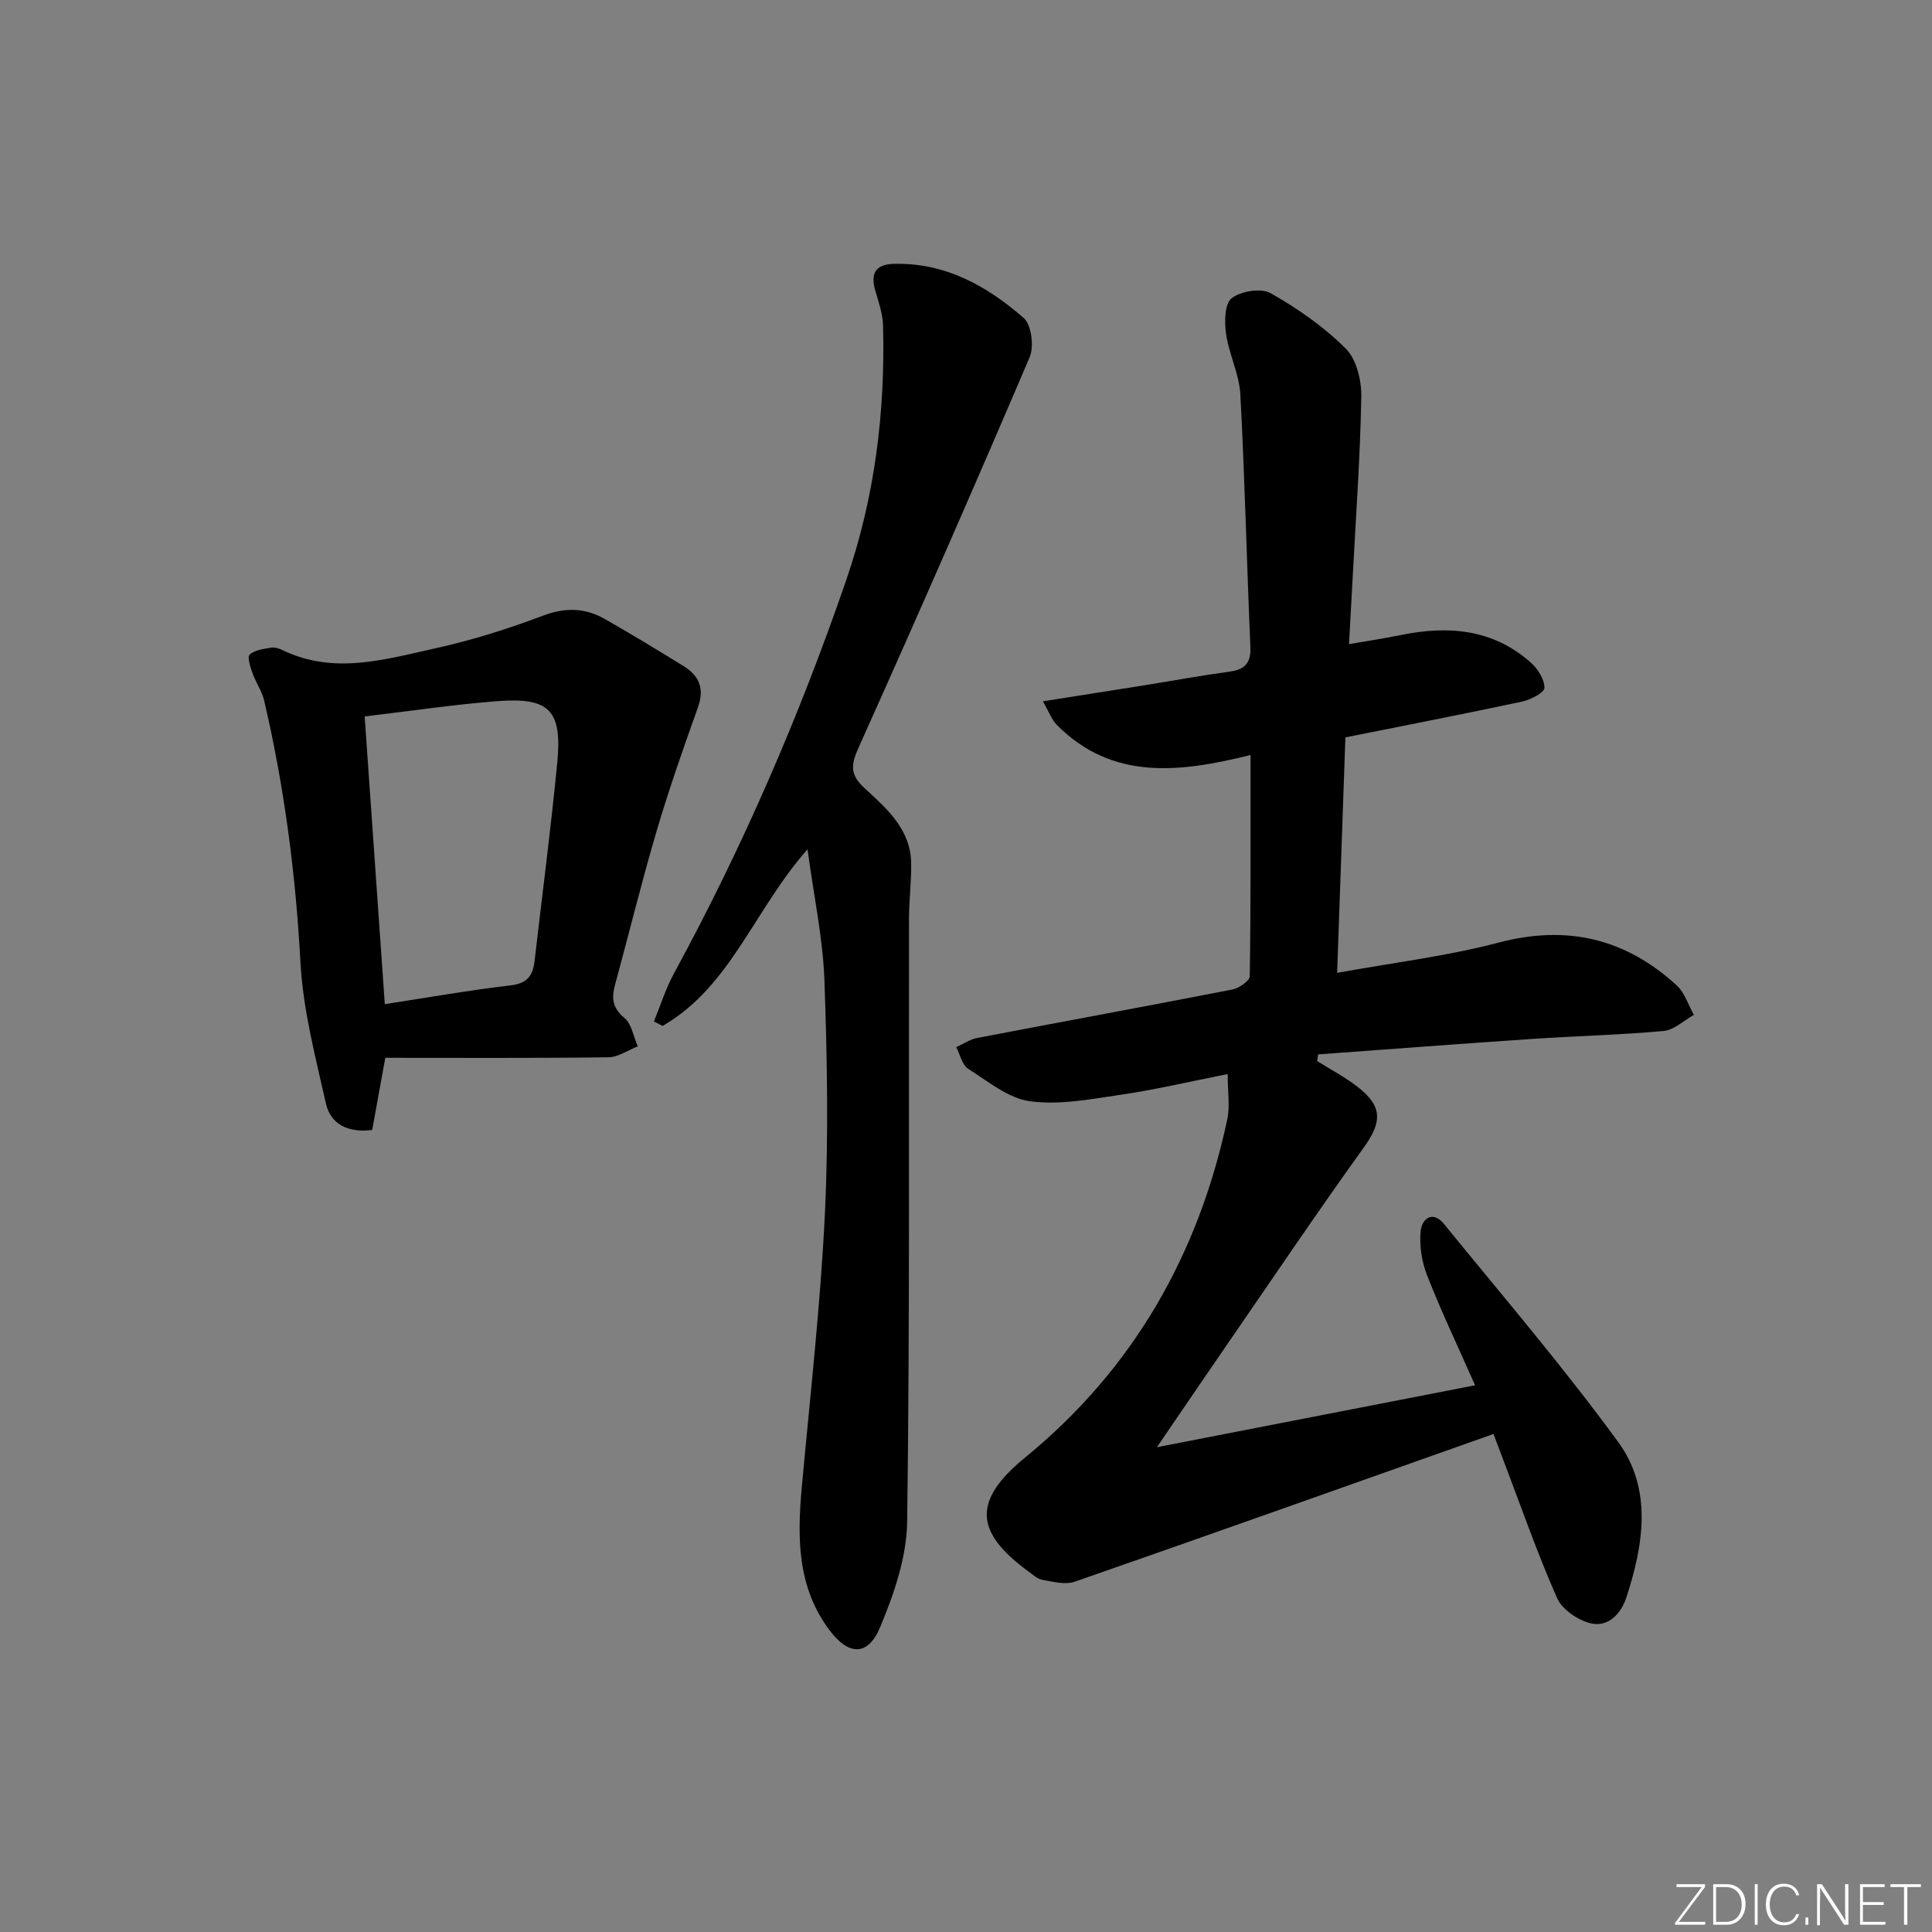
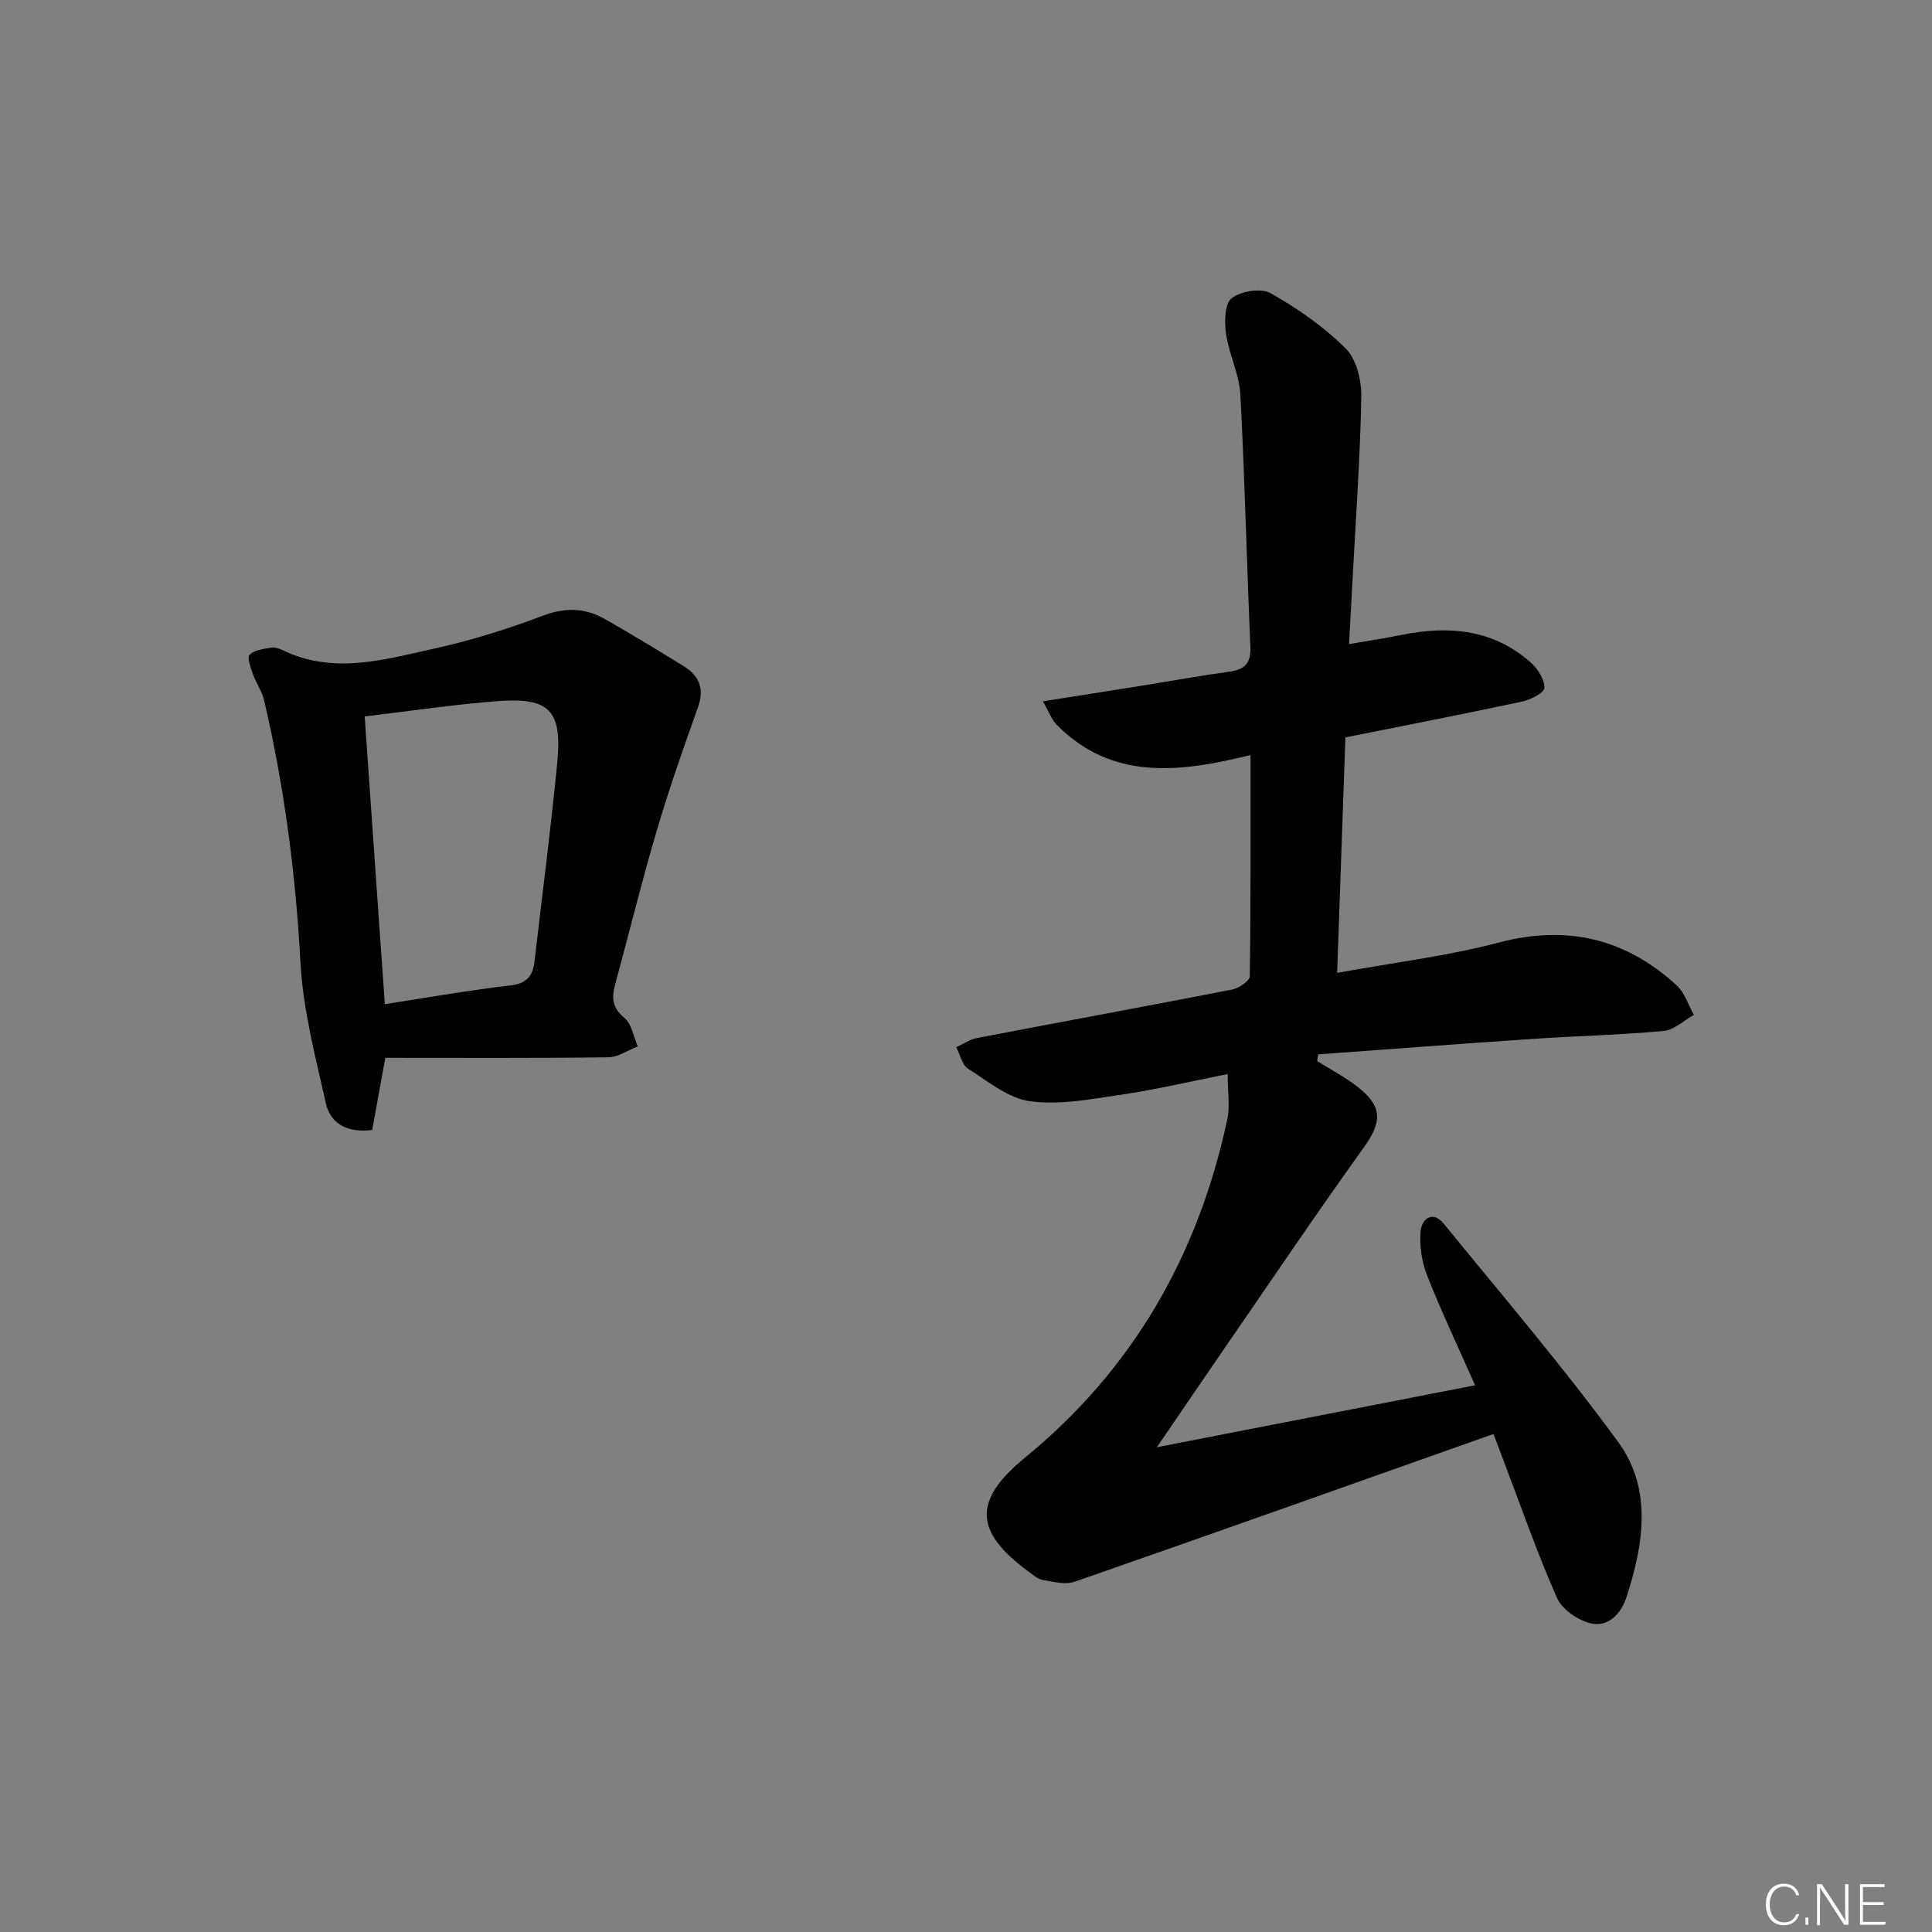
<svg xmlns="http://www.w3.org/2000/svg" enable-background="new 0 0 400 400" viewBox="0 0 400 400">
  <rect x="0" y="0" width="400" height="400" fill="#808080" stroke="none" />
  <g fill="#fafbfc">
-     <path d="m346.9 398 5.4-7.3h-5.2v-.6h5.9v.6l-5.4 7.2h5.5l-.1.6h-6.2v-.5z" />
-     <path d="m354.7 390.1h2.8c2.3 0 3.9 1.6 3.9 4.1s-1.6 4.3-3.9 4.3h-2.8zm.6 7.8h2c2.2 0 3.3-1.6 3.3-3.6 0-1.8-1-3.6-3.3-3.6h-2z" />
-     <path d="m363.9 390.1v8.4h-.6v-8.4z" />
    <path d="m372.5 396.3c-.4 1.3-1.4 2.3-3.2 2.3-2.4 0-3.7-1.9-3.7-4.3 0-2.3 1.2-4.3 3.7-4.3 1.8 0 2.9 1 3.2 2.4h-.6c-.4-1.1-1.1-1.8-2.5-1.8-2.1 0-3 1.9-3 3.7s.9 3.7 3 3.7c1.4 0 2.1-.7 2.5-1.7z" />
    <path d="m373.8 398.5v-1.5h.6v1.5z" />
    <path d="m376.2 398.5v-8.4h1c1.3 2 4.4 6.7 4.9 7.6-.1-1.2-.1-2.4-.1-3.8v-3.8h.7v8.4h-.9c-1.2-1.9-4.4-6.8-5-7.7.1 1.1 0 2.3 0 3.9v3.9h-.6z" />
    <path d="m390 394.4h-4.3v3.5h4.7l-.1.6h-5.2v-8.4h5.1v.6h-4.5v3.1h4.3z" />
-     <path d="m394.2 390.7h-2.8v-.6h6.3v.6h-2.8v7.8h-.7z" />
  </g>
  <path d="m309.21 296.89c-29.2 10.34-57.9 20.56-86.68 30.58-1.96.68-4.47.01-6.67-.37-1.06-.18-2.04-1.08-2.97-1.77-11.3-8.3-11.4-14.76-.61-23.6 22.36-18.3 35.85-41.97 41.83-70.05.56-2.63.07-5.48.07-9.31-7.94 1.57-14.78 3.2-21.72 4.22-6.33.93-12.89 2.23-19.1 1.43-4.54-.58-8.79-4.12-12.91-6.74-1.26-.8-1.67-2.95-2.47-4.48 1.44-.65 2.82-1.61 4.34-1.9 17.6-3.37 35.22-6.6 52.81-10.03 1.39-.27 3.61-1.79 3.62-2.76.23-14.96.16-29.92.16-45.79-14.64 3.62-28.62 5.37-40.13-6.26-1.05-1.06-1.57-2.63-2.86-4.86 7.57-1.19 14.21-2.23 20.85-3.29 5.9-.95 11.78-2.03 17.7-2.84 3.19-.43 4.56-1.7 4.41-5.13-.76-17.43-1.15-34.87-2.08-52.29-.23-4.21-2.35-8.29-2.96-12.53-.35-2.46-.3-6.23 1.16-7.37 1.91-1.49 6.09-2.17 8.07-1.05 5.59 3.16 11.02 6.95 15.55 11.47 2.23 2.22 3.28 6.6 3.22 9.98-.22 12.46-1.13 24.91-1.78 37.36-.23 4.28-.47 8.57-.76 13.85 3.93-.68 7.43-1.21 10.89-1.91 9.75-1.98 18.94-1.18 26.72 5.7 1.46 1.29 2.86 3.49 2.85 5.26-.01.99-2.87 2.47-4.64 2.85-11.99 2.56-24.02 4.89-36.57 7.41-.57 16.08-1.13 32.12-1.71 48.75 11.65-2.12 22.74-3.45 33.44-6.27 14.17-3.73 26.26-.84 36.86 8.86 1.66 1.52 2.4 4.05 3.56 6.11-2.08 1.16-4.09 3.13-6.26 3.33-9.09.83-18.23 1.04-27.35 1.66-14.73.99-29.45 2.12-44.18 3.19-.07.46-.14.92-.21 1.38 2.81 1.77 5.79 3.32 8.39 5.35 5.25 4.1 5.04 7.3 1.21 12.63-9.61 13.36-18.81 27.02-28.15 40.57-4.7 6.82-9.34 13.67-14.63 21.4 22.38-4.36 43.75-8.51 65.88-12.82-3.5-7.92-6.96-15.21-9.92-22.71-1.11-2.82-1.63-6.15-1.36-9.15.23-2.59 2.47-4.45 4.84-1.54 12.17 14.94 24.73 29.61 36.08 45.16 7.1 9.73 5.25 21.24 1.69 32.14-1.08 3.31-3.73 6.28-7.42 5.37-2.64-.65-5.89-2.85-6.94-5.22-4.14-9.4-7.53-19.14-11.19-28.76-.58-1.55-1.17-3.1-1.97-5.21z" fill="#010000" />
-   <path d="m167.19 175.84c-11.08 12.52-15.93 28.48-30.02 36.57-.59-.31-1.19-.63-1.78-.94 1.37-3.32 2.44-6.81 4.15-9.94 14.25-26.18 26.04-53.42 35.72-81.6 5.85-17.03 8.03-34.56 7.57-52.46-.06-2.41-.88-4.84-1.58-7.19-1.04-3.51-.14-5.54 3.78-5.65 10.64-.29 19.3 4.56 26.91 11.2 1.62 1.41 2.18 5.9 1.24 8.12-11.53 27.02-23.33 53.92-35.37 80.72-1.6 3.56-1.95 5.62 1.15 8.47 4.58 4.23 9.6 8.53 9.69 15.61.05 3.79-.44 7.58-.45 11.38-.07 41.64.18 83.28-.38 124.91-.1 7.35-2.72 14.98-5.61 21.88-2.53 6.03-6.51 5.88-10.49.57-6.67-8.89-6.67-19.12-5.72-29.56 1.72-18.83 3.86-37.64 4.78-56.51.78-16.11.48-32.31-.09-48.45-.32-8.73-2.19-17.4-3.5-27.13z" fill="#010000" />
+   <path d="m167.19 175.84z" fill="#010000" />
  <path d="m79.77 219.01c-1.1 6.08-1.89 10.44-2.71 14.94-4.94.61-8.59-1.1-9.59-5.52-2.18-9.67-4.74-19.43-5.27-29.25-.99-18.32-3.35-36.36-7.52-54.19-.44-1.9-1.68-3.6-2.34-5.47-.46-1.31-1.21-3.43-.66-3.97 1.02-.98 2.89-1.19 4.45-1.46.75-.13 1.68.18 2.41.53 10.57 5.11 21.13 1.92 31.54-.38 7.59-1.67 15.09-4.03 22.36-6.78 4.65-1.76 8.74-1.61 12.84.73 5.49 3.14 10.91 6.41 16.28 9.74 3.19 1.98 4.33 4.63 2.95 8.49-3.05 8.52-6.04 17.08-8.6 25.76-3.1 10.5-5.69 21.15-8.57 31.71-.75 2.76-.55 4.79 1.94 6.86 1.51 1.26 1.88 3.88 2.76 5.89-2.03.79-4.06 2.24-6.1 2.26-15.3.2-30.6.11-46.17.11zm-.1-11.11c8.76-1.34 17.38-2.88 26.07-3.89 3.41-.4 4.58-2.03 4.93-4.98 1.58-13.69 3.37-27.36 4.7-41.07 1.06-10.92-1.59-13.63-12.47-12.79-9.07.71-18.08 2.06-27.4 3.16 1.38 19.84 2.76 39.49 4.17 59.57z" fill="#010000" />
</svg>